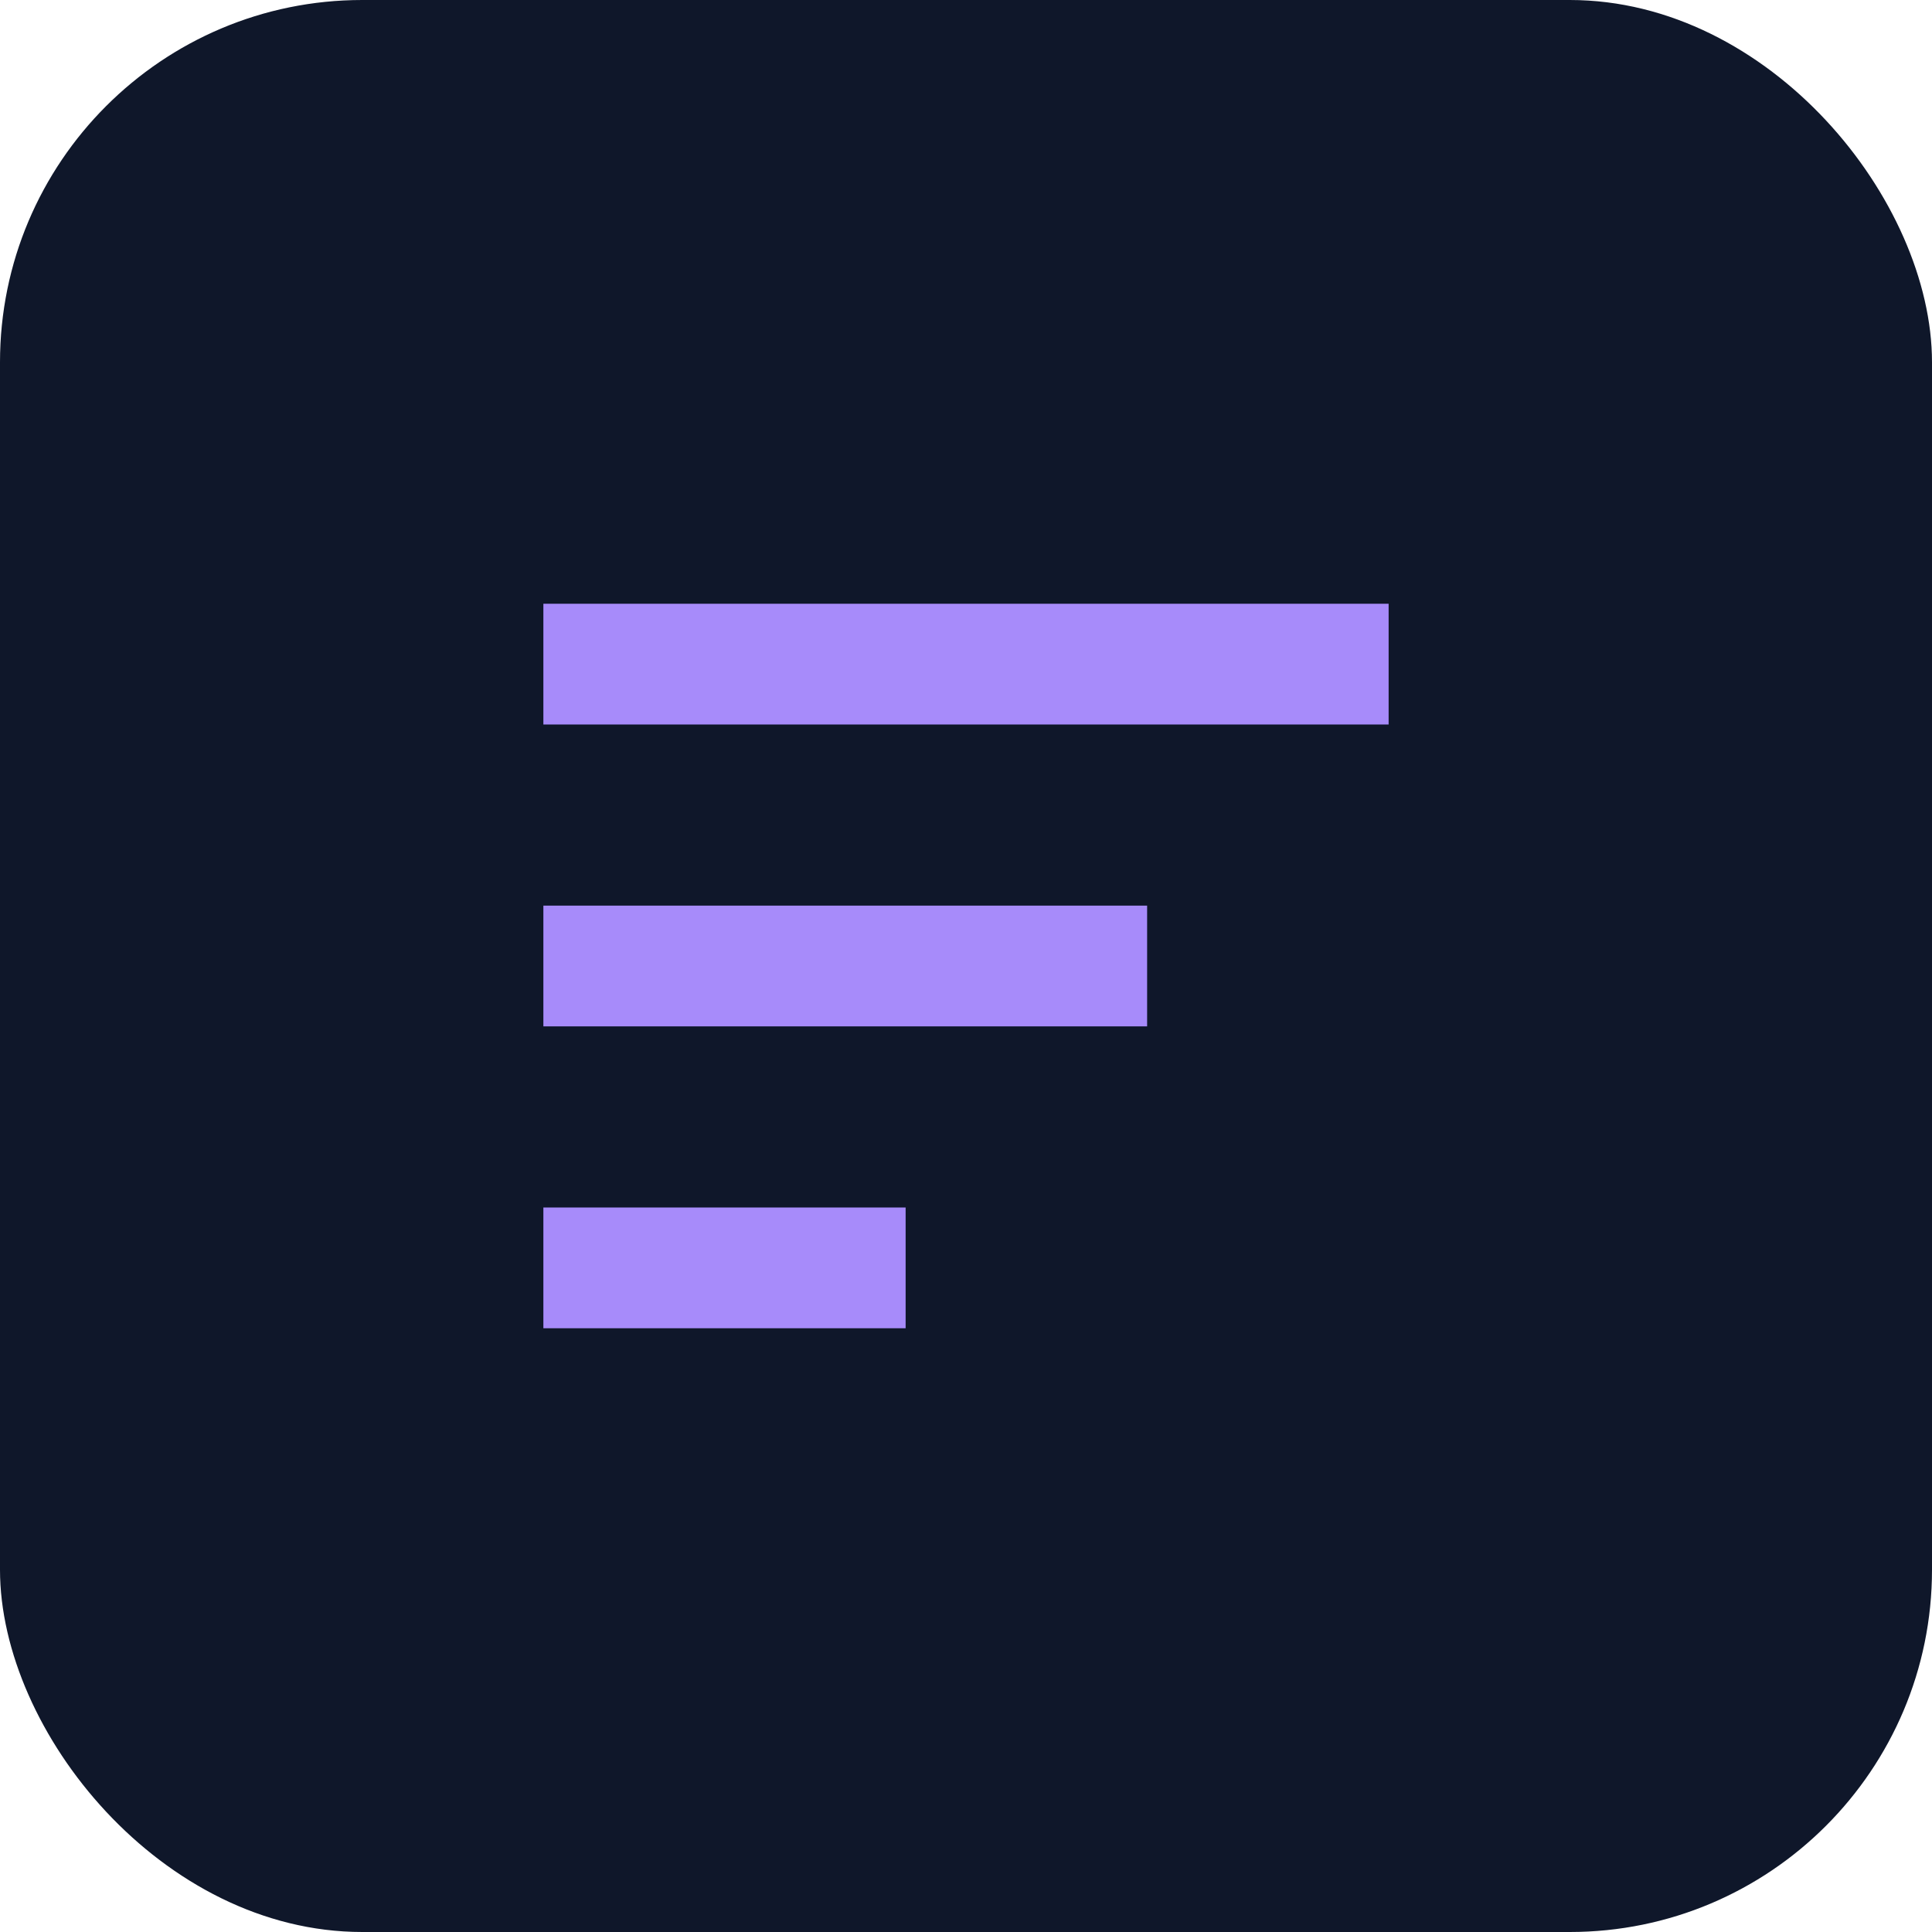
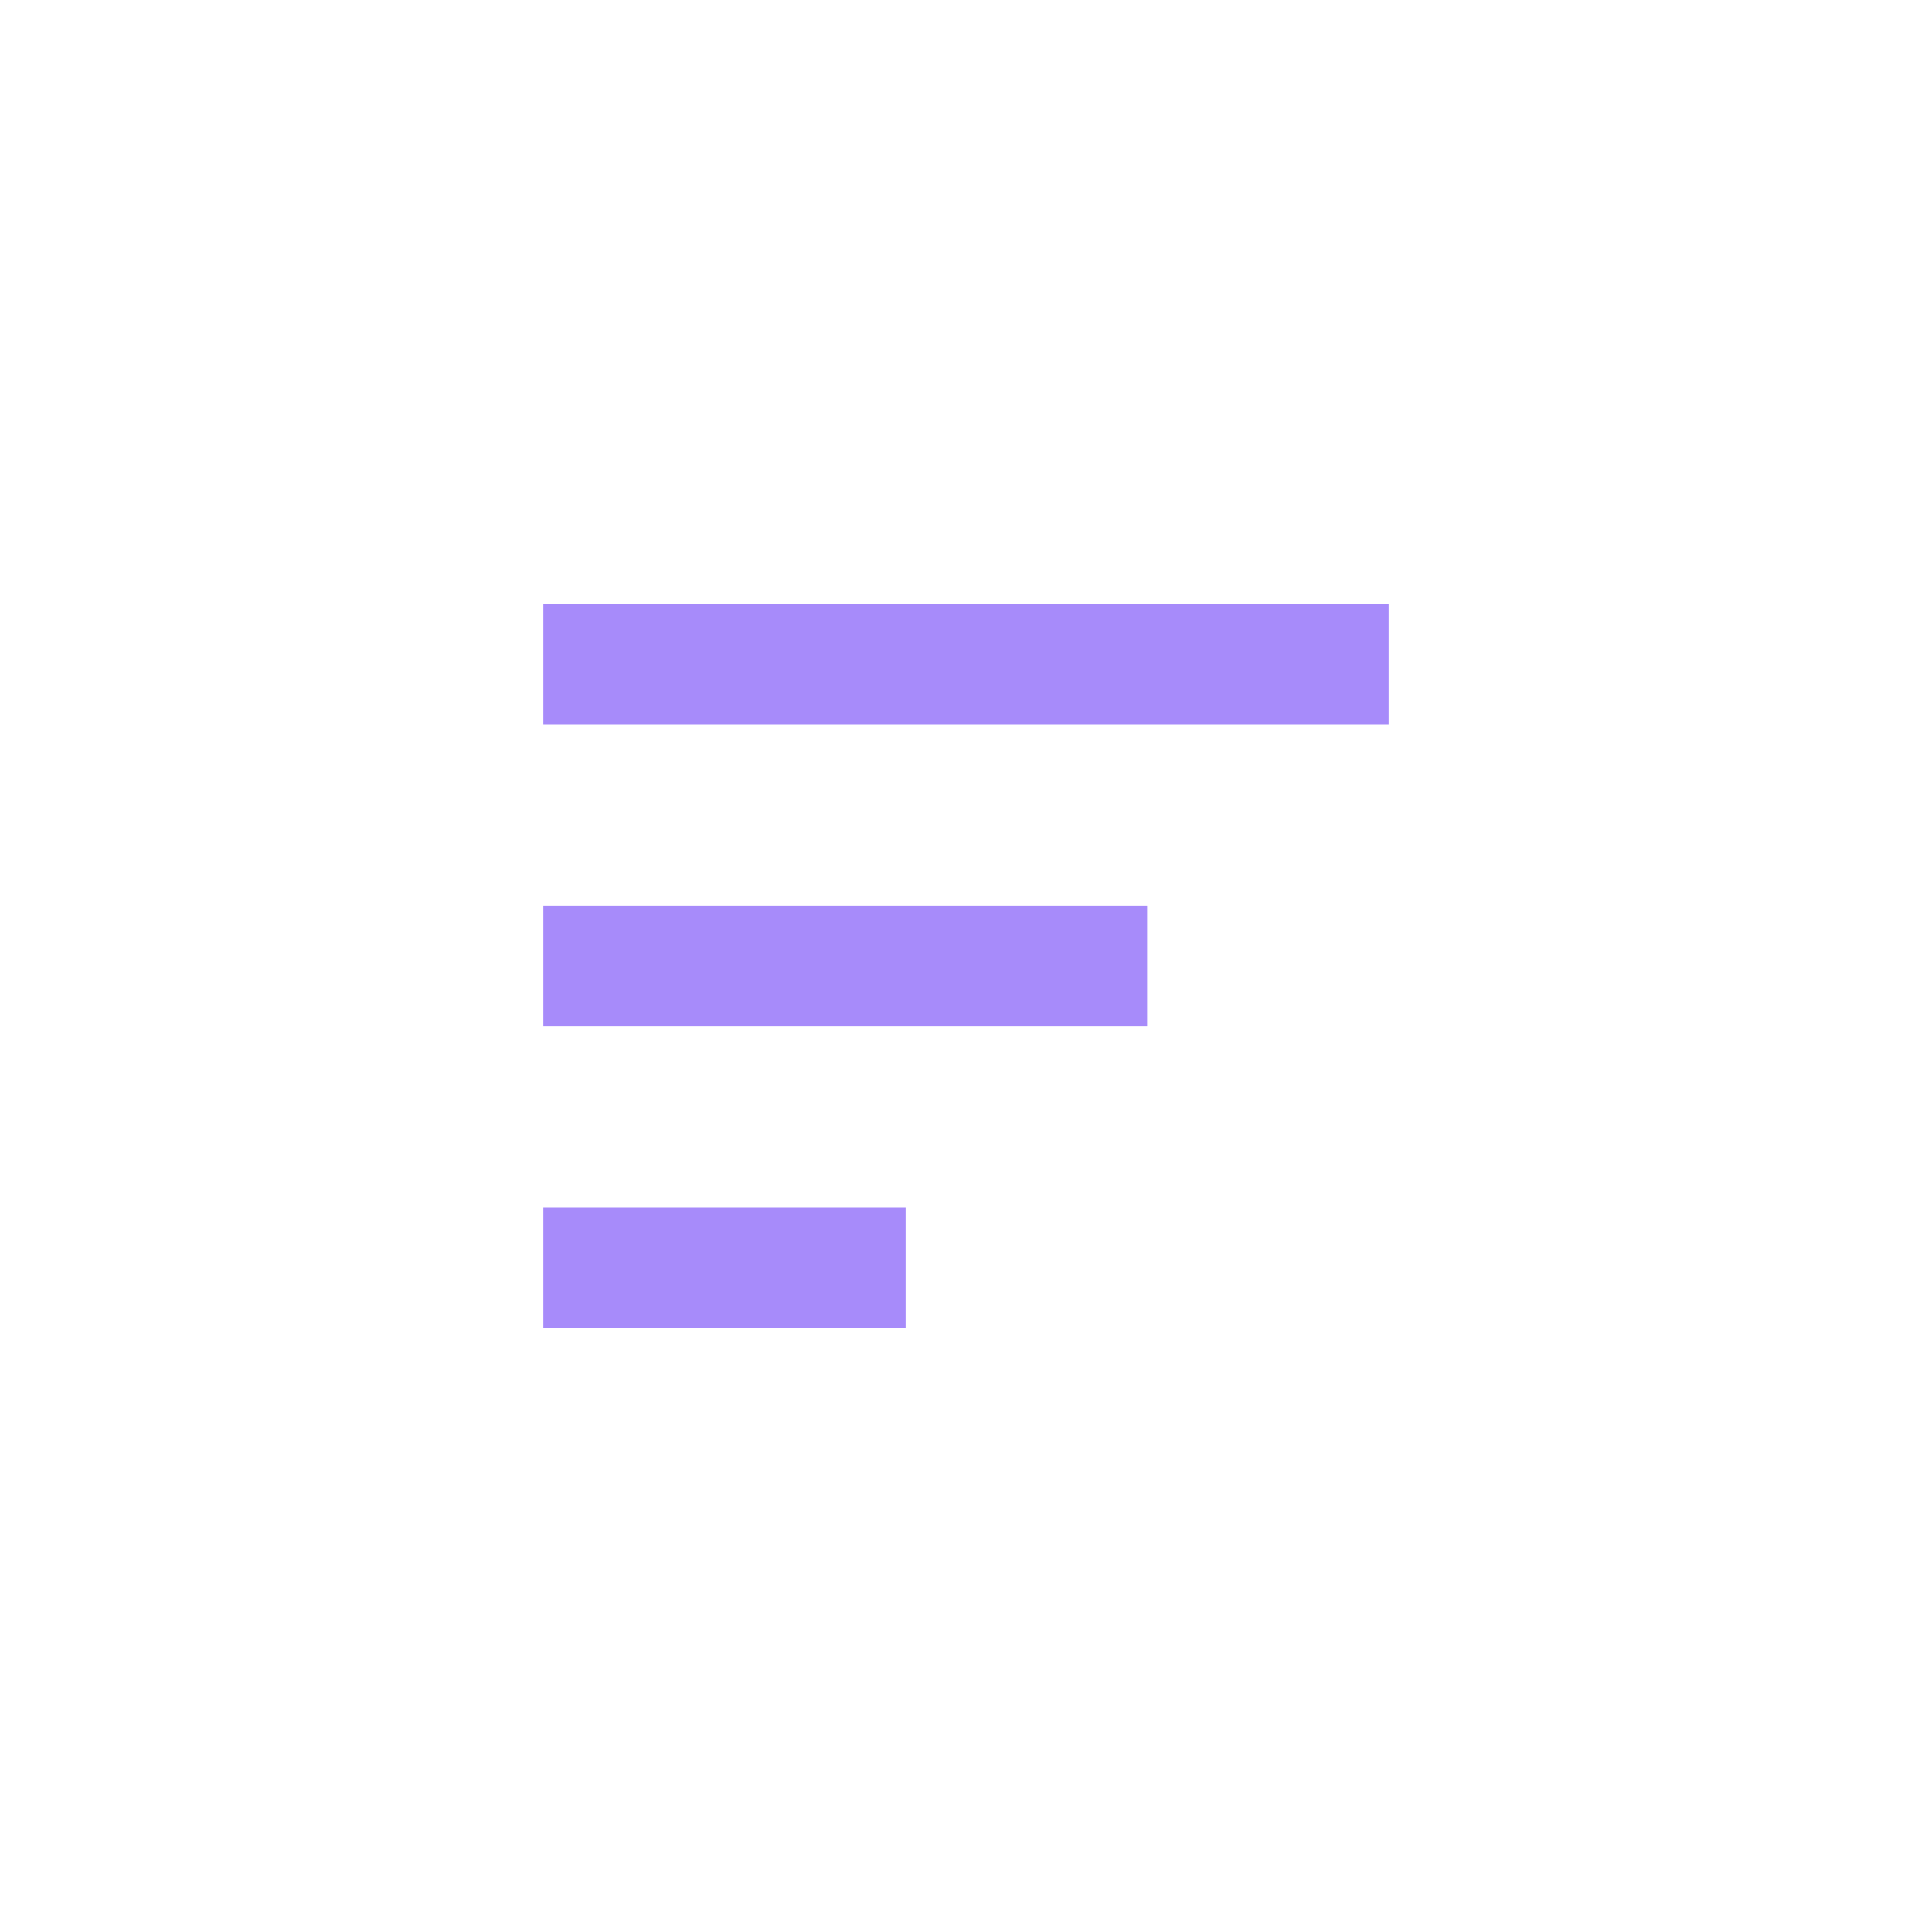
<svg xmlns="http://www.w3.org/2000/svg" viewBox="0 0 64 64" fill="none">
-   <rect width="64" height="64" rx="12" fill="#0f172a" />
  <path d="M18 20h28v4H18zM18 30h20v4H18zM18 40h12v4H18z" fill="#a78bfa" />
</svg>